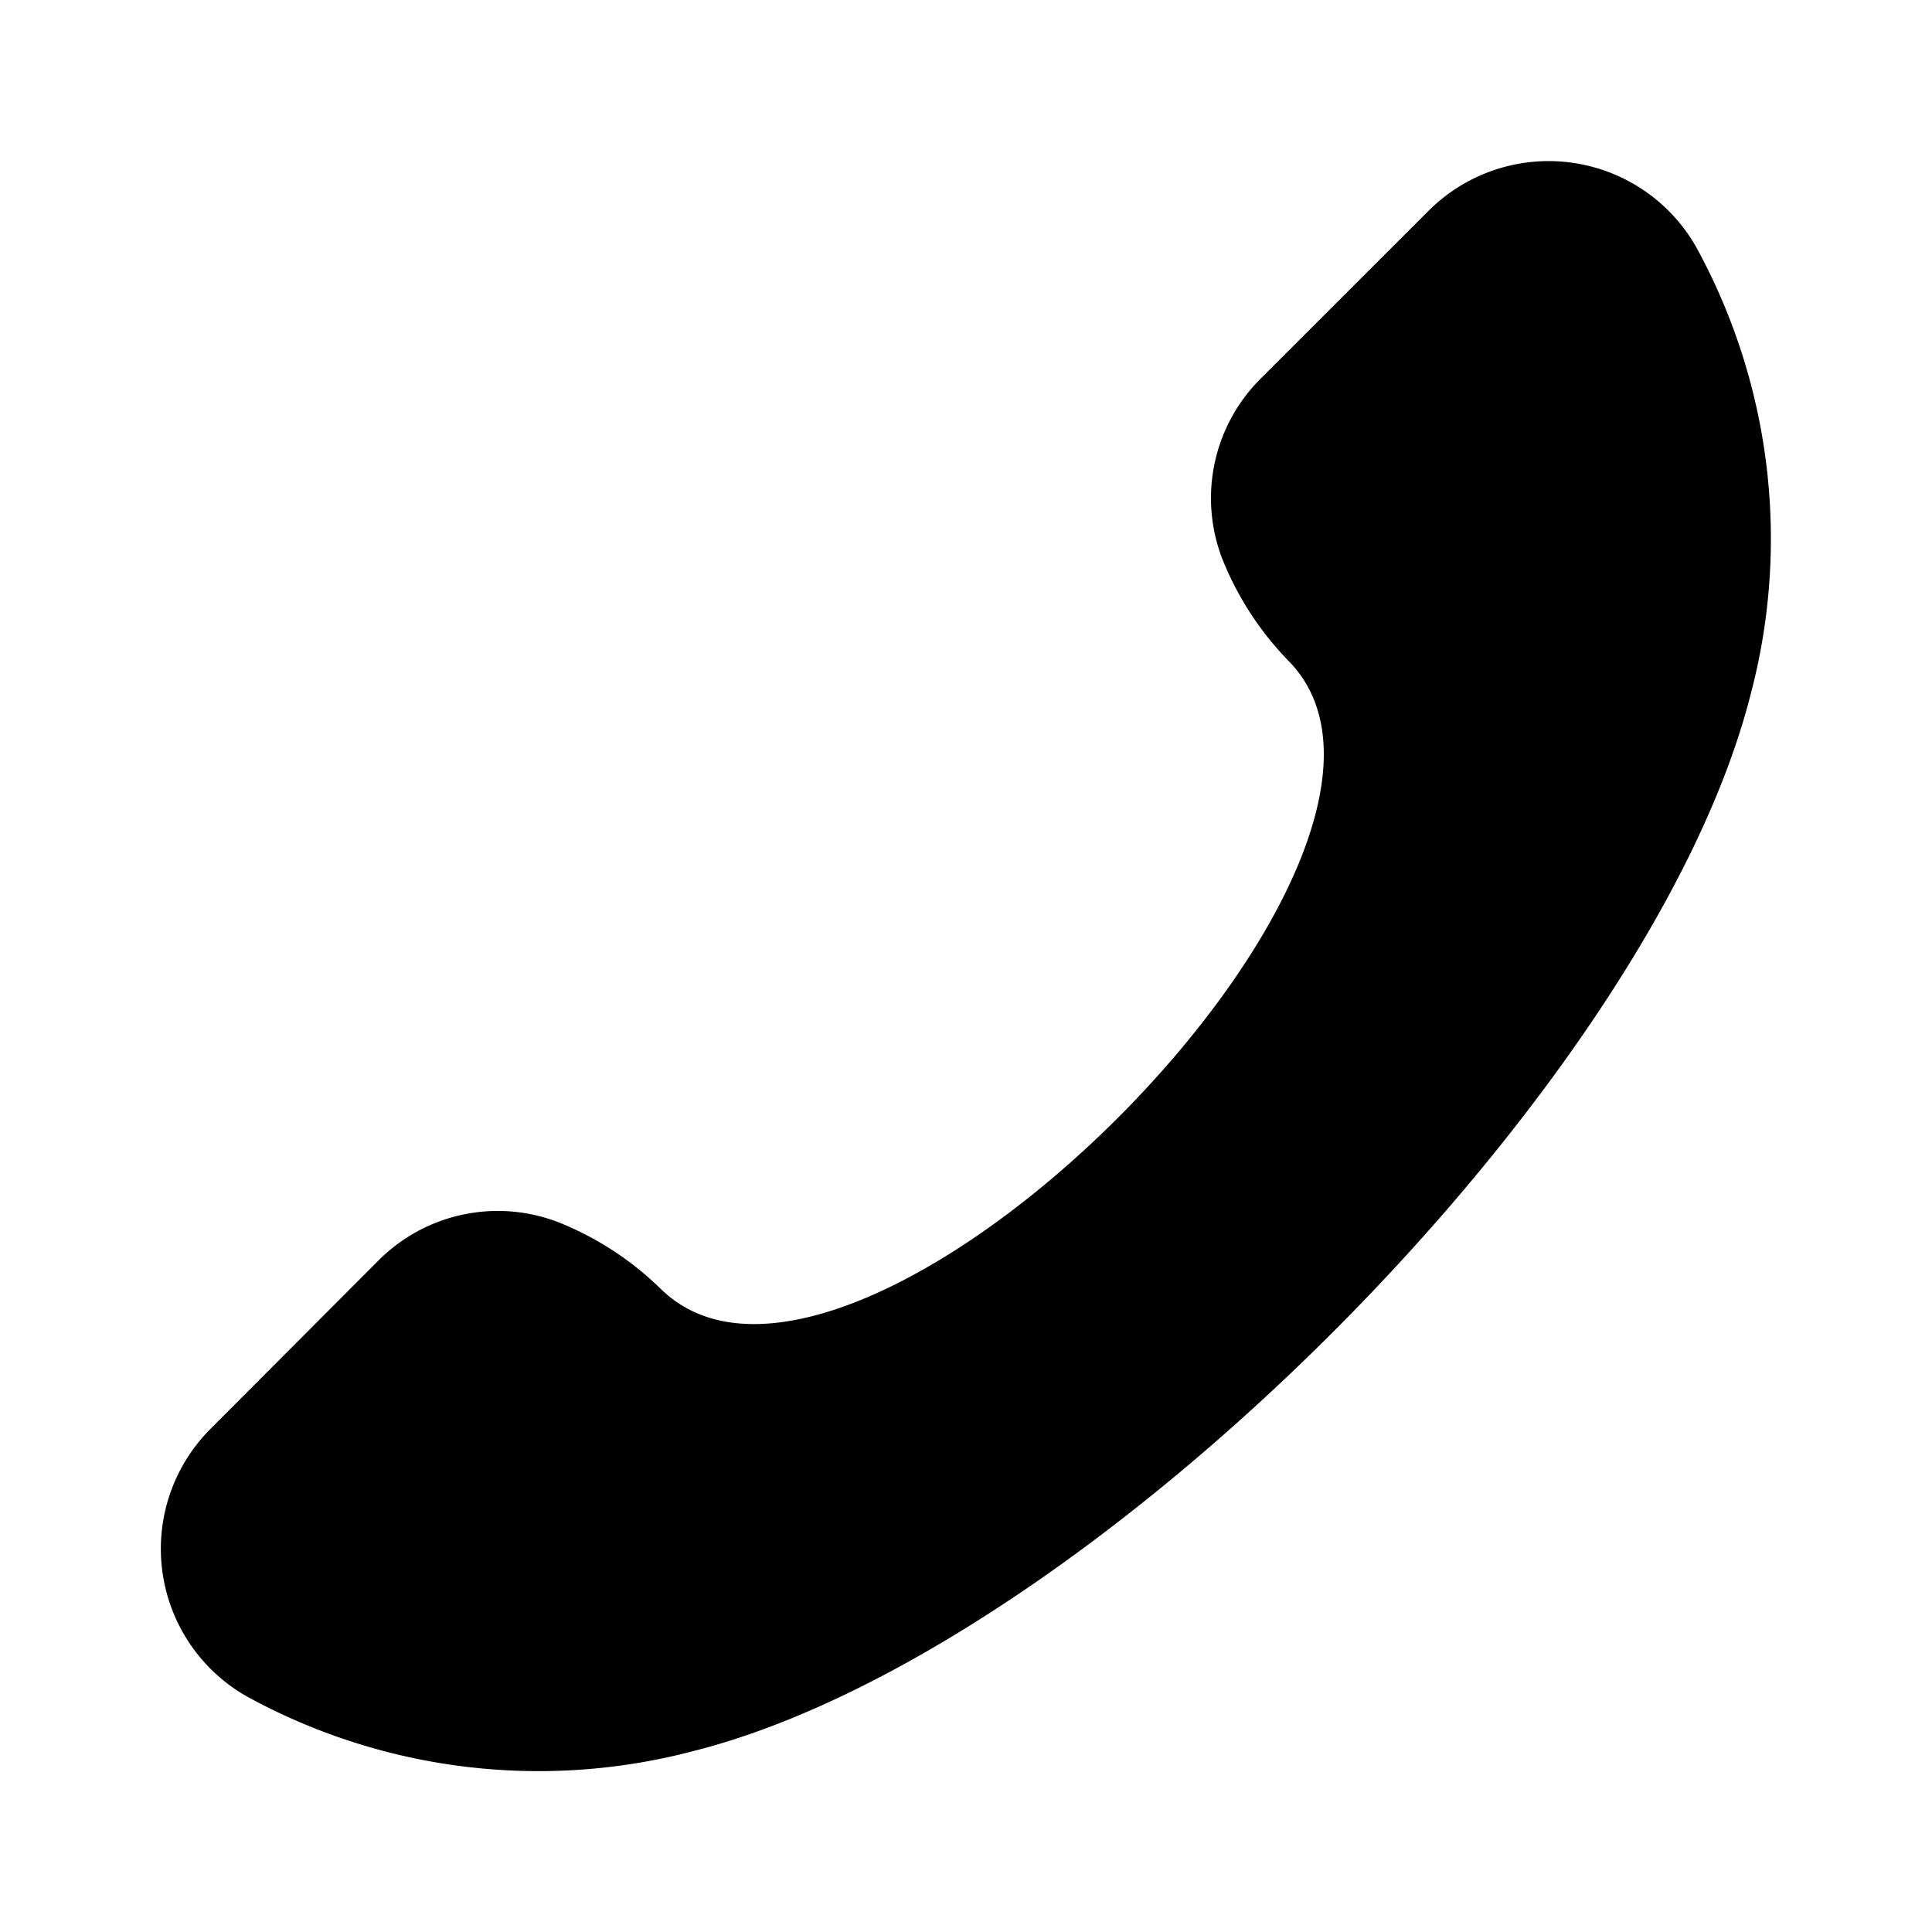
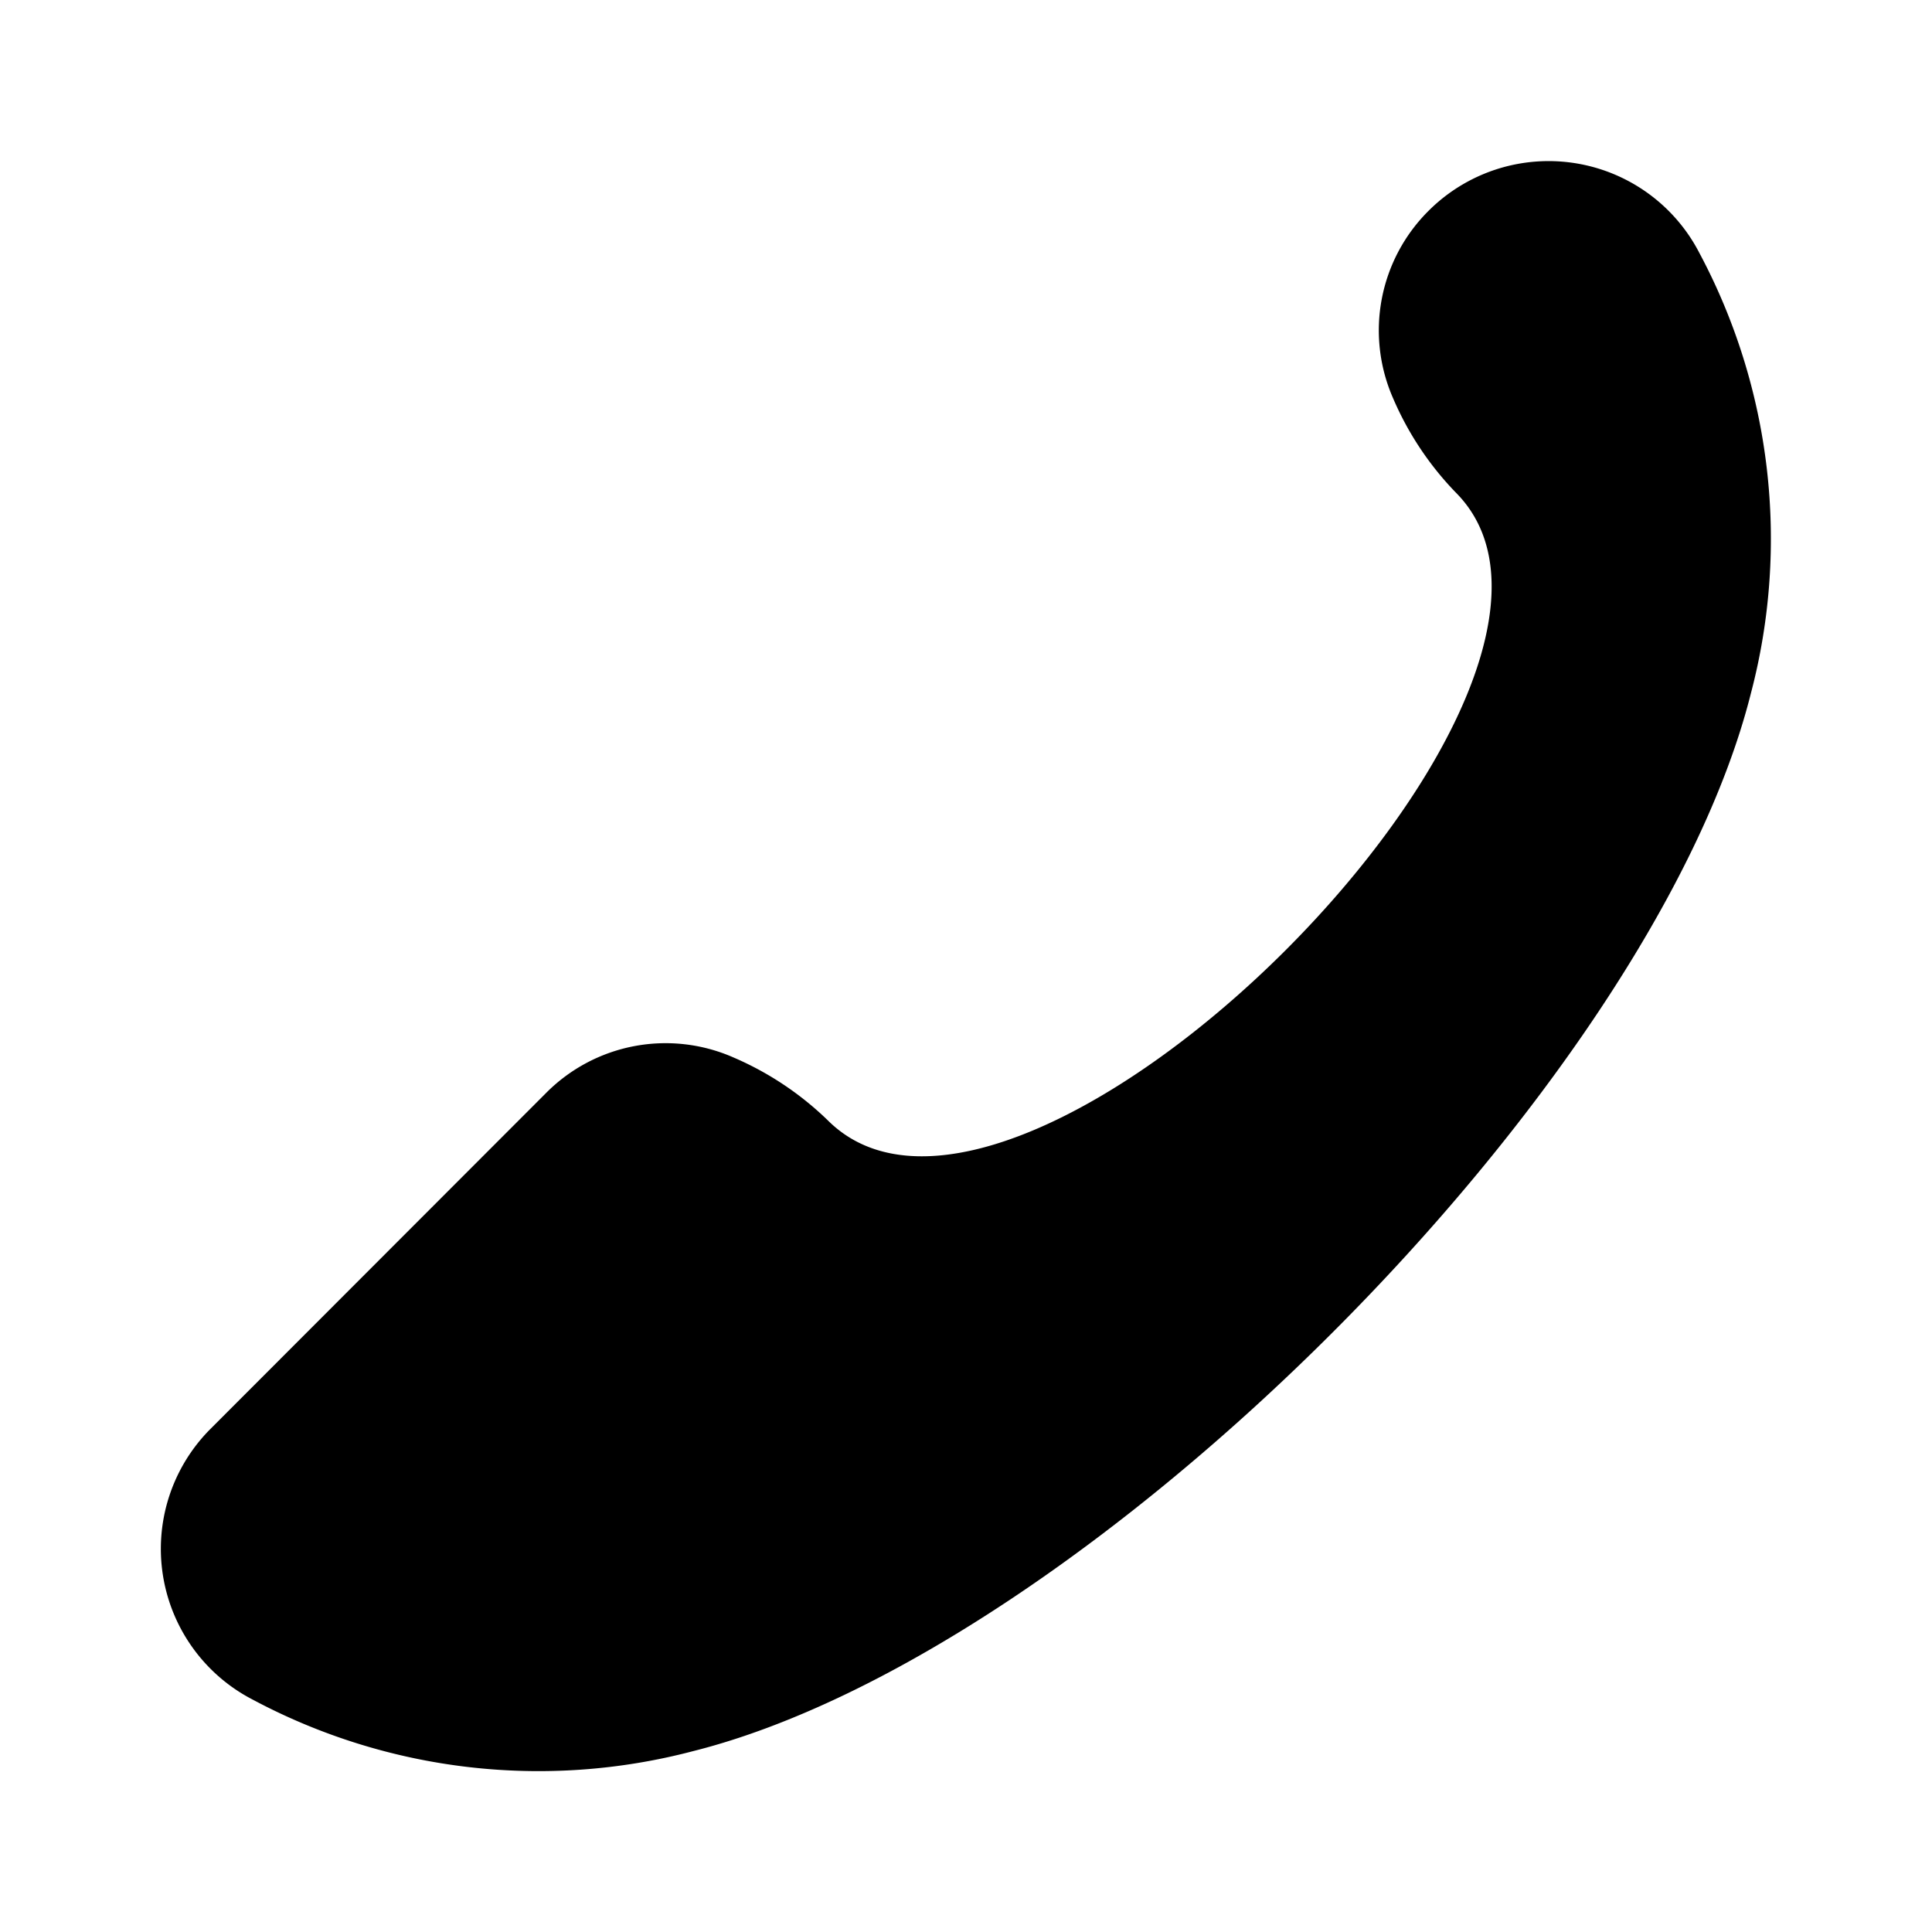
<svg xmlns="http://www.w3.org/2000/svg" viewBox="0 0 24 24" version="1.1" id="svg1">
-   <path d="m 2.613,17.752 a 2.108,2.108 0 0 0 0.522,3.359 7.543,7.543 0 0 0 5.476,0.642 C 13.497,20.523 20.52,13.5 21.75,8.614 a 7.543,7.543 0 0 0 -0.642,-5.476 2.108,2.108 0 0 0 -3.359,-0.522 l -2.085,2.084 a 2.094,2.094 0 0 0 -0.445,2.328 3.877,3.877 0 0 0 0.778,1.172 c 2.384,2.384 -5.417,10.185 -7.8,7.8 a 3.877,3.877 0 0 0 -1.173,-0.781 2.092,2.092 0 0 0 -2.328,0.445 z" id="path1" />
+   <path d="m 2.613,17.752 a 2.108,2.108 0 0 0 0.522,3.359 7.543,7.543 0 0 0 5.476,0.642 C 13.497,20.523 20.52,13.5 21.75,8.614 a 7.543,7.543 0 0 0 -0.642,-5.476 2.108,2.108 0 0 0 -3.359,-0.522 a 2.094,2.094 0 0 0 -0.445,2.328 3.877,3.877 0 0 0 0.778,1.172 c 2.384,2.384 -5.417,10.185 -7.8,7.8 a 3.877,3.877 0 0 0 -1.173,-0.781 2.092,2.092 0 0 0 -2.328,0.445 z" id="path1" />
</svg>